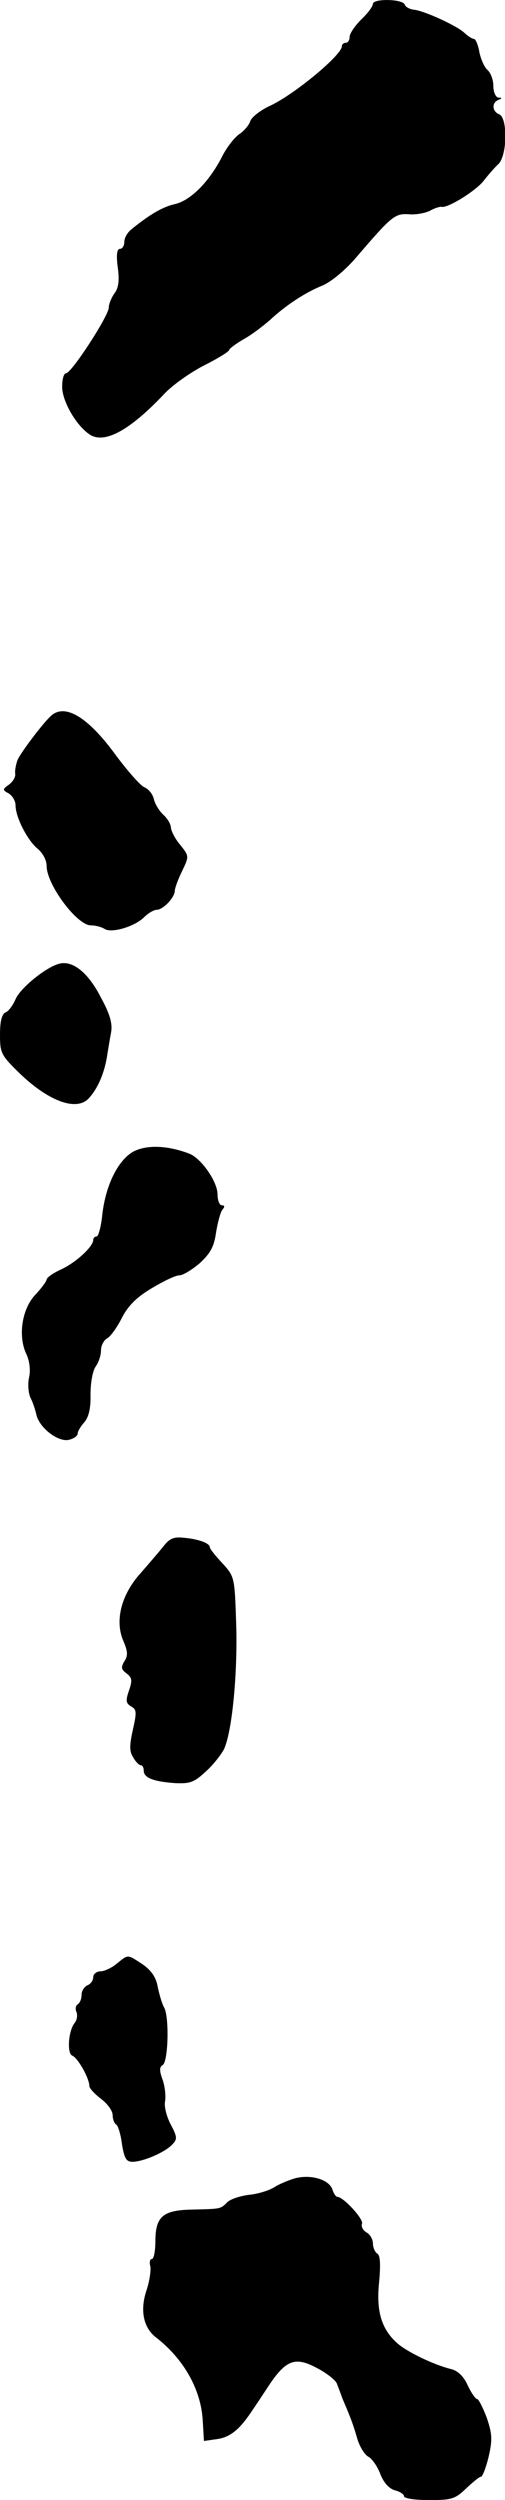
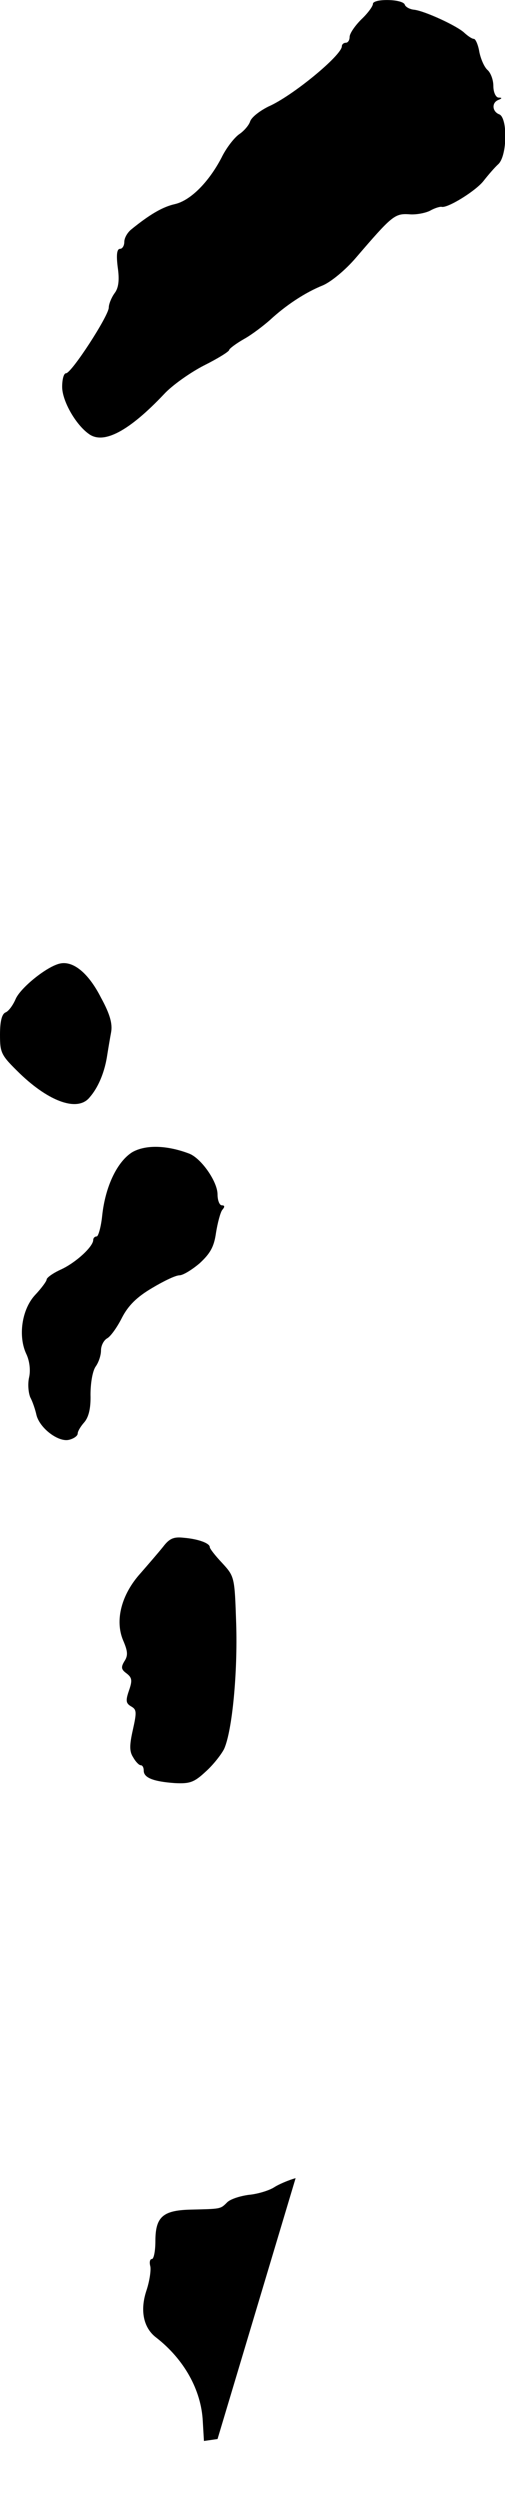
<svg xmlns="http://www.w3.org/2000/svg" version="1.0" width="130pt" height="643pt" viewBox="0 0 130 643" preserveAspectRatio="xMidYMid meet">
  <g transform="translate(0,643) scale(0.1,-0.1)" fill="#000000" stroke="none">
    <path d="M960 6420 c0 -6 -13 -24 -30 -40 -16 -16 -30 -36 -30 -45 0 -8 -4 -15 -10 -15 -5 0 -10 -4 -10 -9 0 -23 -127 -128 -189 -155 -22 -11 -43 -27 -47 -38 -3 -10 -16 -25 -28 -33 -13 -9 -34 -36 -46 -61 -33 -63 -80 -110 -120 -119 -31 -7 -64 -26 -112 -65 -10 -8 -18 -22 -18 -32 0 -10 -5 -18 -11 -18 -8 0 -10 -15 -6 -47 5 -34 2 -54 -8 -67 -8 -11 -15 -28 -15 -37 0 -21 -96 -169 -110 -169 -6 0 -10 -16 -10 -35 0 -36 35 -98 70 -122 38 -26 103 9 192 103 21 23 68 56 103 74 36 18 65 36 65 40 0 3 17 16 38 28 20 11 50 34 67 49 41 38 91 71 136 89 21 9 58 39 86 72 91 106 99 113 135 111 18 -2 43 3 55 9 12 7 26 11 30 10 15 -4 88 41 108 67 11 14 28 34 38 43 23 22 24 120 2 128 -18 7 -20 30 -2 37 10 4 10 6 0 6 -7 1 -13 14 -13 30 0 16 -7 34 -15 41 -8 7 -17 27 -21 46 -3 19 -10 34 -14 34 -5 0 -15 7 -24 15 -18 18 -103 57 -130 60 -11 1 -22 7 -24 13 -5 15 -82 16 -82 2z" />
-     <path d="M135 4592 c-17 -12 -81 -96 -90 -117 -4 -11 -7 -27 -6 -34 2 -8 -5 -21 -16 -29 -17 -12 -17 -14 0 -23 9 -6 17 -19 17 -30 0 -31 31 -91 57 -112 13 -11 23 -29 23 -44 0 -48 78 -153 114 -153 12 0 27 -4 35 -9 18 -12 78 6 102 30 10 10 25 19 32 19 17 0 47 32 47 49 0 6 8 29 19 51 18 38 18 38 -5 67 -13 15 -23 35 -24 44 0 9 -9 24 -19 33 -11 10 -22 28 -25 41 -3 13 -14 26 -24 30 -9 3 -44 42 -77 87 -67 91 -124 127 -160 100z" />
    <path d="M155 3952 c-34 -7 -103 -63 -115 -92 -7 -16 -18 -31 -26 -34 -9 -4 -14 -22 -14 -57 0 -48 3 -53 51 -100 77 -74 150 -99 180 -61 21 24 37 61 44 102 3 19 8 49 11 65 4 22 -3 47 -26 89 -32 63 -71 95 -105 88z" />
    <path d="M341 3467 c-39 -24 -70 -88 -78 -164 -3 -29 -10 -53 -14 -53 -5 0 -9 -4 -9 -9 0 -17 -44 -58 -83 -76 -20 -9 -37 -21 -37 -26 0 -4 -13 -22 -30 -40 -34 -37 -44 -106 -22 -152 8 -17 11 -41 7 -59 -4 -17 -2 -40 3 -52 6 -11 13 -32 16 -46 9 -34 57 -70 84 -63 12 3 22 10 22 16 0 6 8 19 17 29 11 13 17 35 16 71 0 29 5 60 13 72 8 11 14 29 14 42 0 12 7 26 16 31 9 5 26 29 38 53 16 31 38 53 77 76 30 18 61 33 71 33 9 0 32 14 52 31 27 25 37 42 42 78 4 25 11 52 16 59 7 8 7 12 -1 12 -6 0 -11 13 -11 28 0 33 -42 93 -73 105 -58 22 -112 23 -146 4z" />
    <path d="M420 2452 c-12 -15 -38 -45 -58 -68 -49 -54 -67 -121 -45 -173 12 -28 13 -39 3 -54 -9 -15 -8 -21 6 -31 14 -11 15 -18 6 -44 -9 -26 -8 -33 6 -41 14 -8 14 -15 4 -60 -9 -40 -9 -56 1 -71 6 -11 15 -20 19 -20 5 0 8 -6 8 -14 0 -18 24 -28 80 -32 39 -2 50 2 80 30 19 17 40 44 47 58 21 47 35 197 31 322 -4 120 -4 121 -36 156 -18 19 -32 37 -32 41 0 10 -30 21 -67 24 -26 3 -37 -2 -53 -23z" />
-     <path d="M301 1380 c-13 -11 -32 -20 -42 -20 -10 0 -19 -7 -19 -15 0 -9 -7 -18 -15 -21 -8 -4 -15 -14 -15 -24 0 -11 -4 -21 -10 -25 -5 -3 -7 -12 -3 -20 3 -9 1 -21 -5 -28 -16 -20 -20 -78 -6 -84 14 -5 44 -58 44 -78 0 -6 14 -21 30 -33 17 -13 30 -31 30 -42 0 -10 4 -21 9 -24 5 -3 12 -26 15 -51 6 -36 11 -45 27 -45 26 0 81 23 101 43 15 15 15 20 -3 54 -11 21 -17 48 -14 59 2 12 0 36 -6 54 -9 24 -9 34 0 39 14 9 17 121 4 147 -6 10 -13 35 -17 54 -4 24 -16 42 -39 58 -40 26 -36 26 -66 2z" />
-     <path d="M761 828 c-18 -5 -44 -16 -56 -24 -13 -8 -42 -17 -65 -19 -22 -3 -48 -11 -56 -20 -17 -17 -16 -16 -95 -18 -70 -2 -89 -19 -89 -81 0 -25 -4 -46 -9 -46 -5 0 -7 -8 -4 -19 2 -10 -2 -38 -10 -62 -17 -51 -8 -96 25 -121 72 -56 116 -135 120 -215 l3 -51 35 5 c33 5 57 25 87 70 7 10 27 40 44 66 45 68 69 77 126 46 25 -13 47 -31 50 -39 3 -8 10 -26 15 -40 21 -49 27 -65 38 -103 6 -20 19 -41 29 -46 9 -5 23 -25 30 -44 9 -23 23 -38 38 -42 12 -3 23 -10 23 -15 0 -6 29 -10 65 -10 58 0 67 3 95 30 17 16 34 30 38 30 4 0 13 23 20 52 10 44 9 58 -5 100 -10 26 -21 48 -25 48 -4 0 -15 16 -24 35 -10 23 -26 38 -43 42 -45 11 -115 45 -139 67 -40 36 -54 82 -46 157 4 45 3 69 -5 73 -6 4 -11 16 -11 26 0 10 -7 23 -16 28 -9 5 -15 15 -12 23 4 12 -48 69 -64 69 -3 0 -9 8 -12 18 -8 26 -54 40 -95 30z" />
+     <path d="M761 828 c-18 -5 -44 -16 -56 -24 -13 -8 -42 -17 -65 -19 -22 -3 -48 -11 -56 -20 -17 -17 -16 -16 -95 -18 -70 -2 -89 -19 -89 -81 0 -25 -4 -46 -9 -46 -5 0 -7 -8 -4 -19 2 -10 -2 -38 -10 -62 -17 -51 -8 -96 25 -121 72 -56 116 -135 120 -215 l3 -51 35 5 z" />
  </g>
</svg>